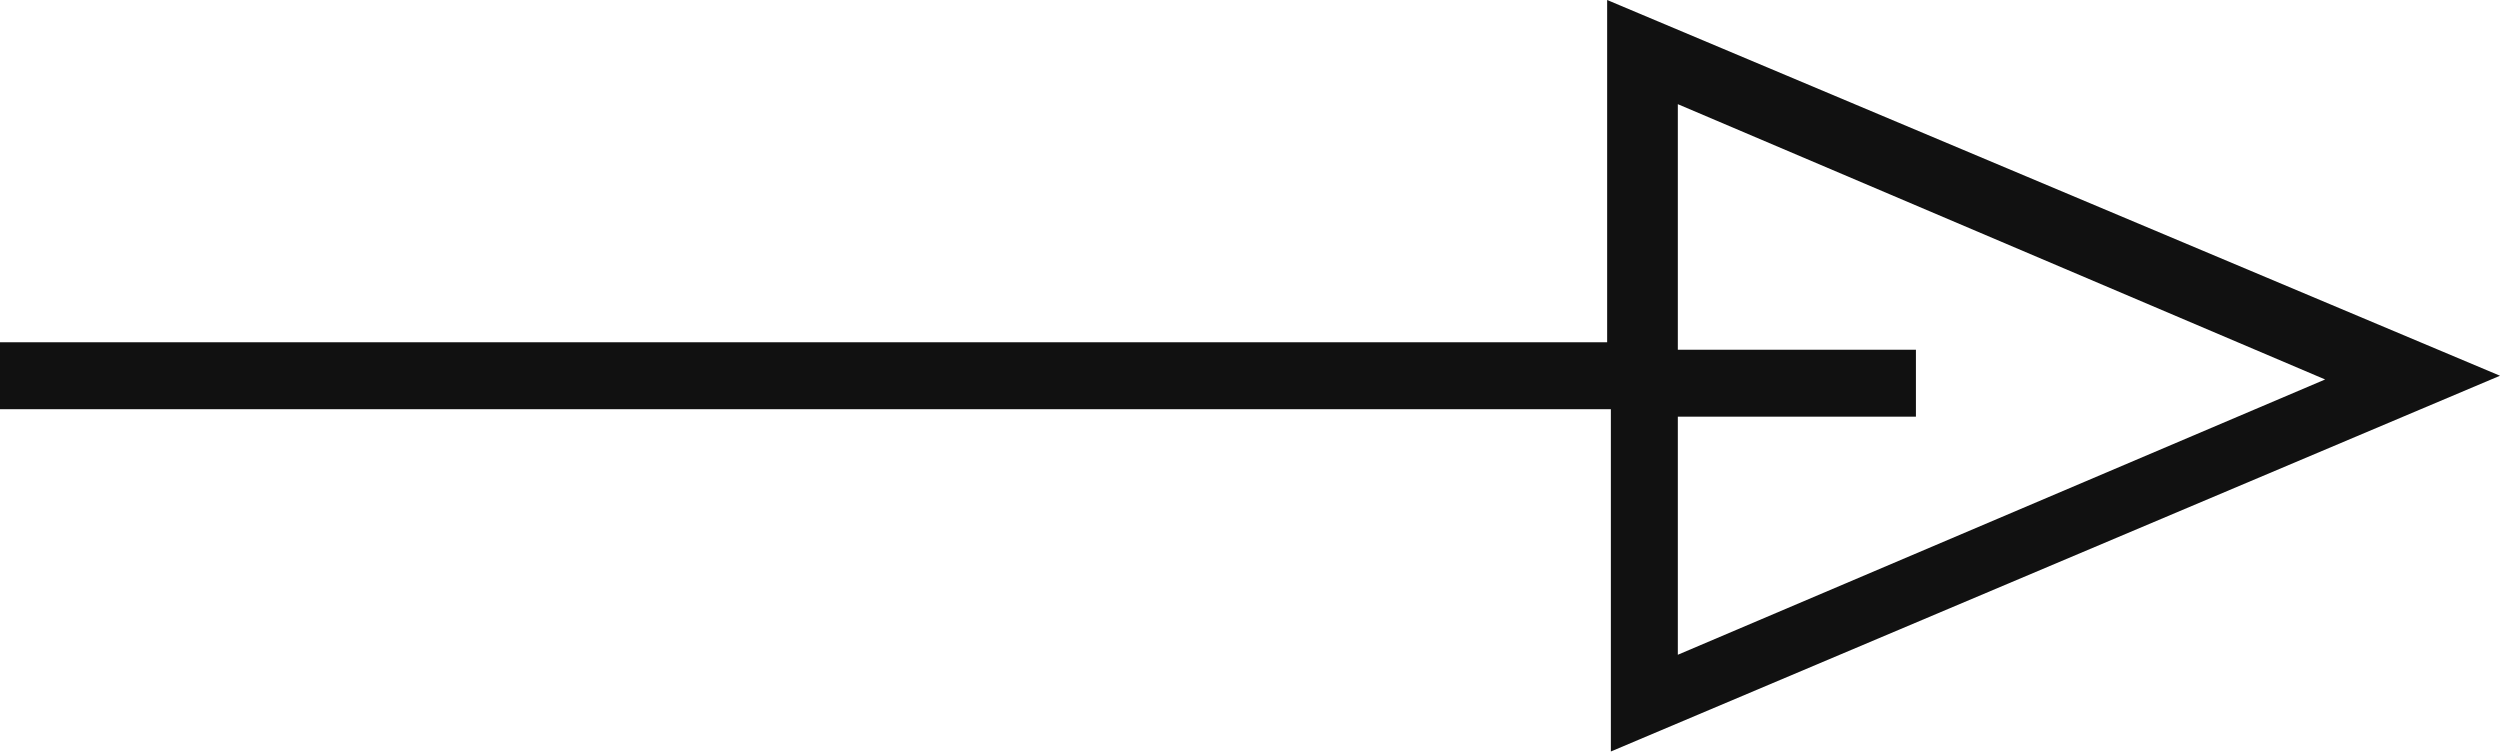
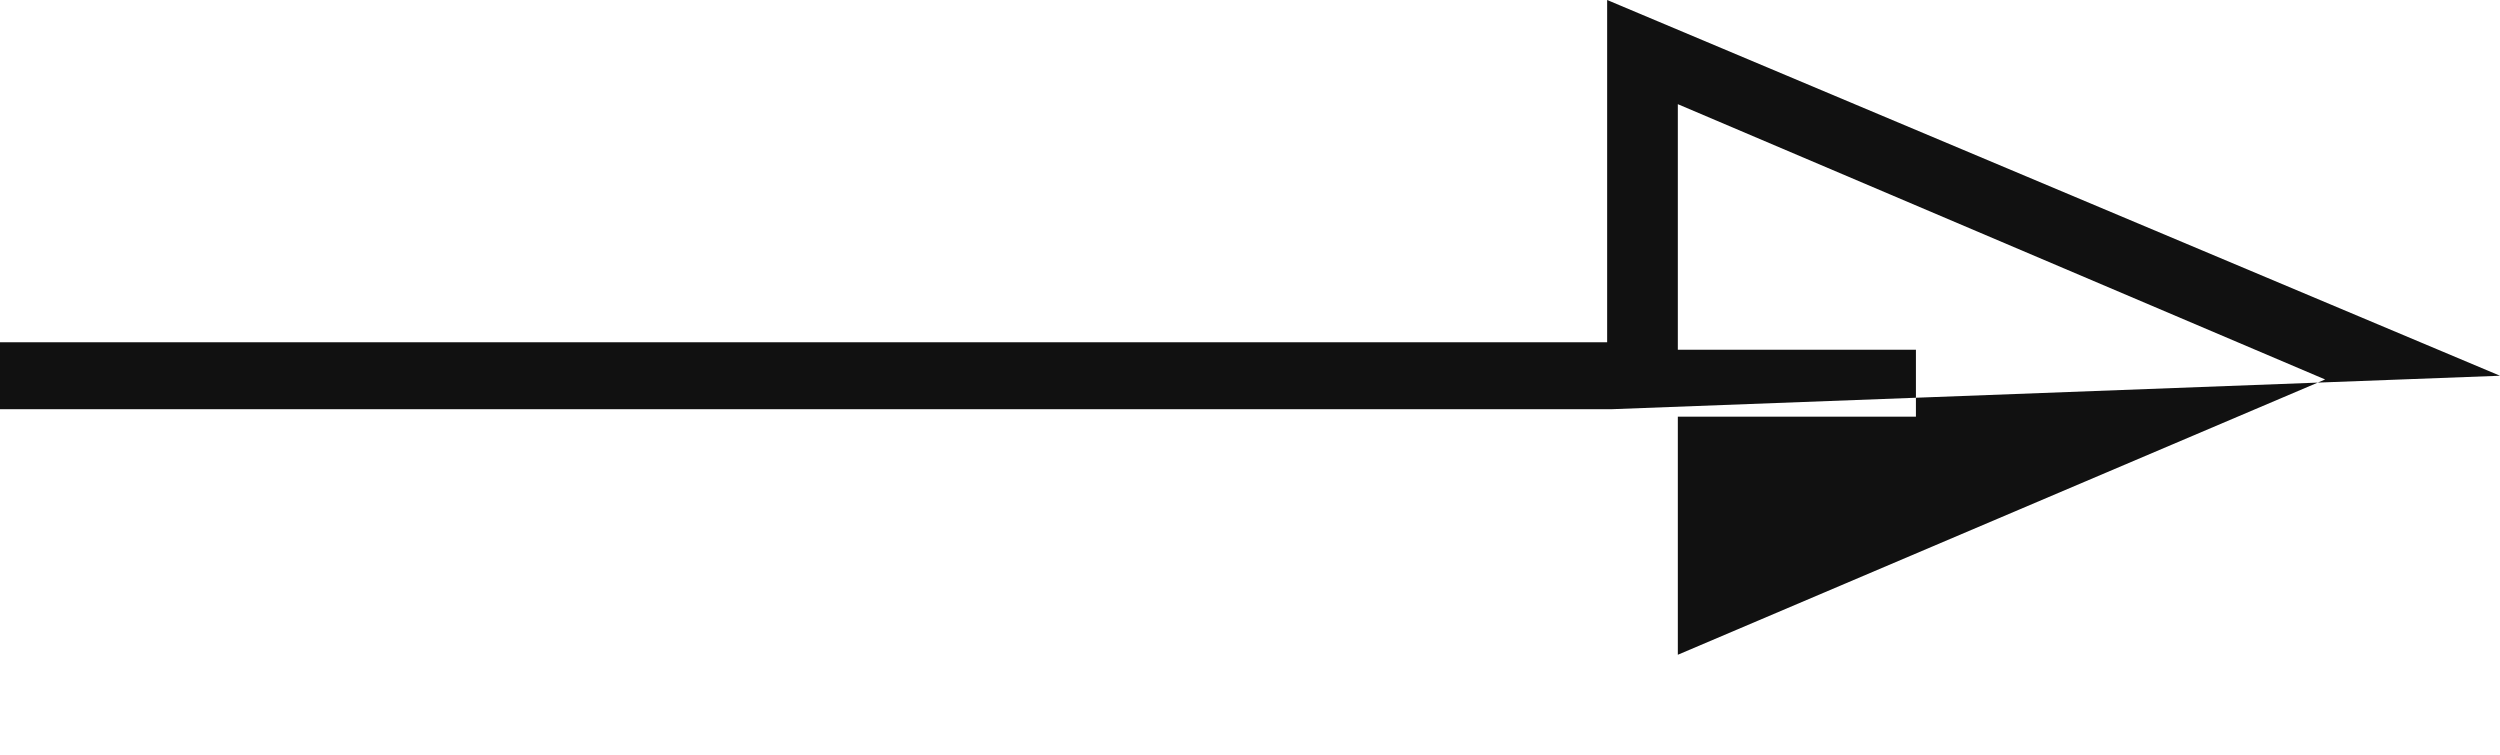
<svg xmlns="http://www.w3.org/2000/svg" version="1.1" id="Calque_1" x="0px" y="0px" viewBox="0 0 67.2 20.3" style="enable-background:new 0 0 67.2 20.3;" xml:space="preserve">
  <style type="text/css">
	.st0{fill:#111111;}
</style>
  <g id="Polygone_1" transform="translate(293 1960) rotate(90)">
-     <path class="st0" d="M-1949.9,225.8l-10.1,24h9.2V293h1.8v-43.3h9.2L-1949.9,225.8z M-1957.2,247.9l7.4-17.4l7.4,17.4h-6.4v-6.4   h-1.8v6.4H-1957.2z" />
+     <path class="st0" d="M-1949.9,225.8l-10.1,24h9.2V293h1.8v-43.3L-1949.9,225.8z M-1957.2,247.9l7.4-17.4l7.4,17.4h-6.4v-6.4   h-1.8v6.4H-1957.2z" />
  </g>
</svg>